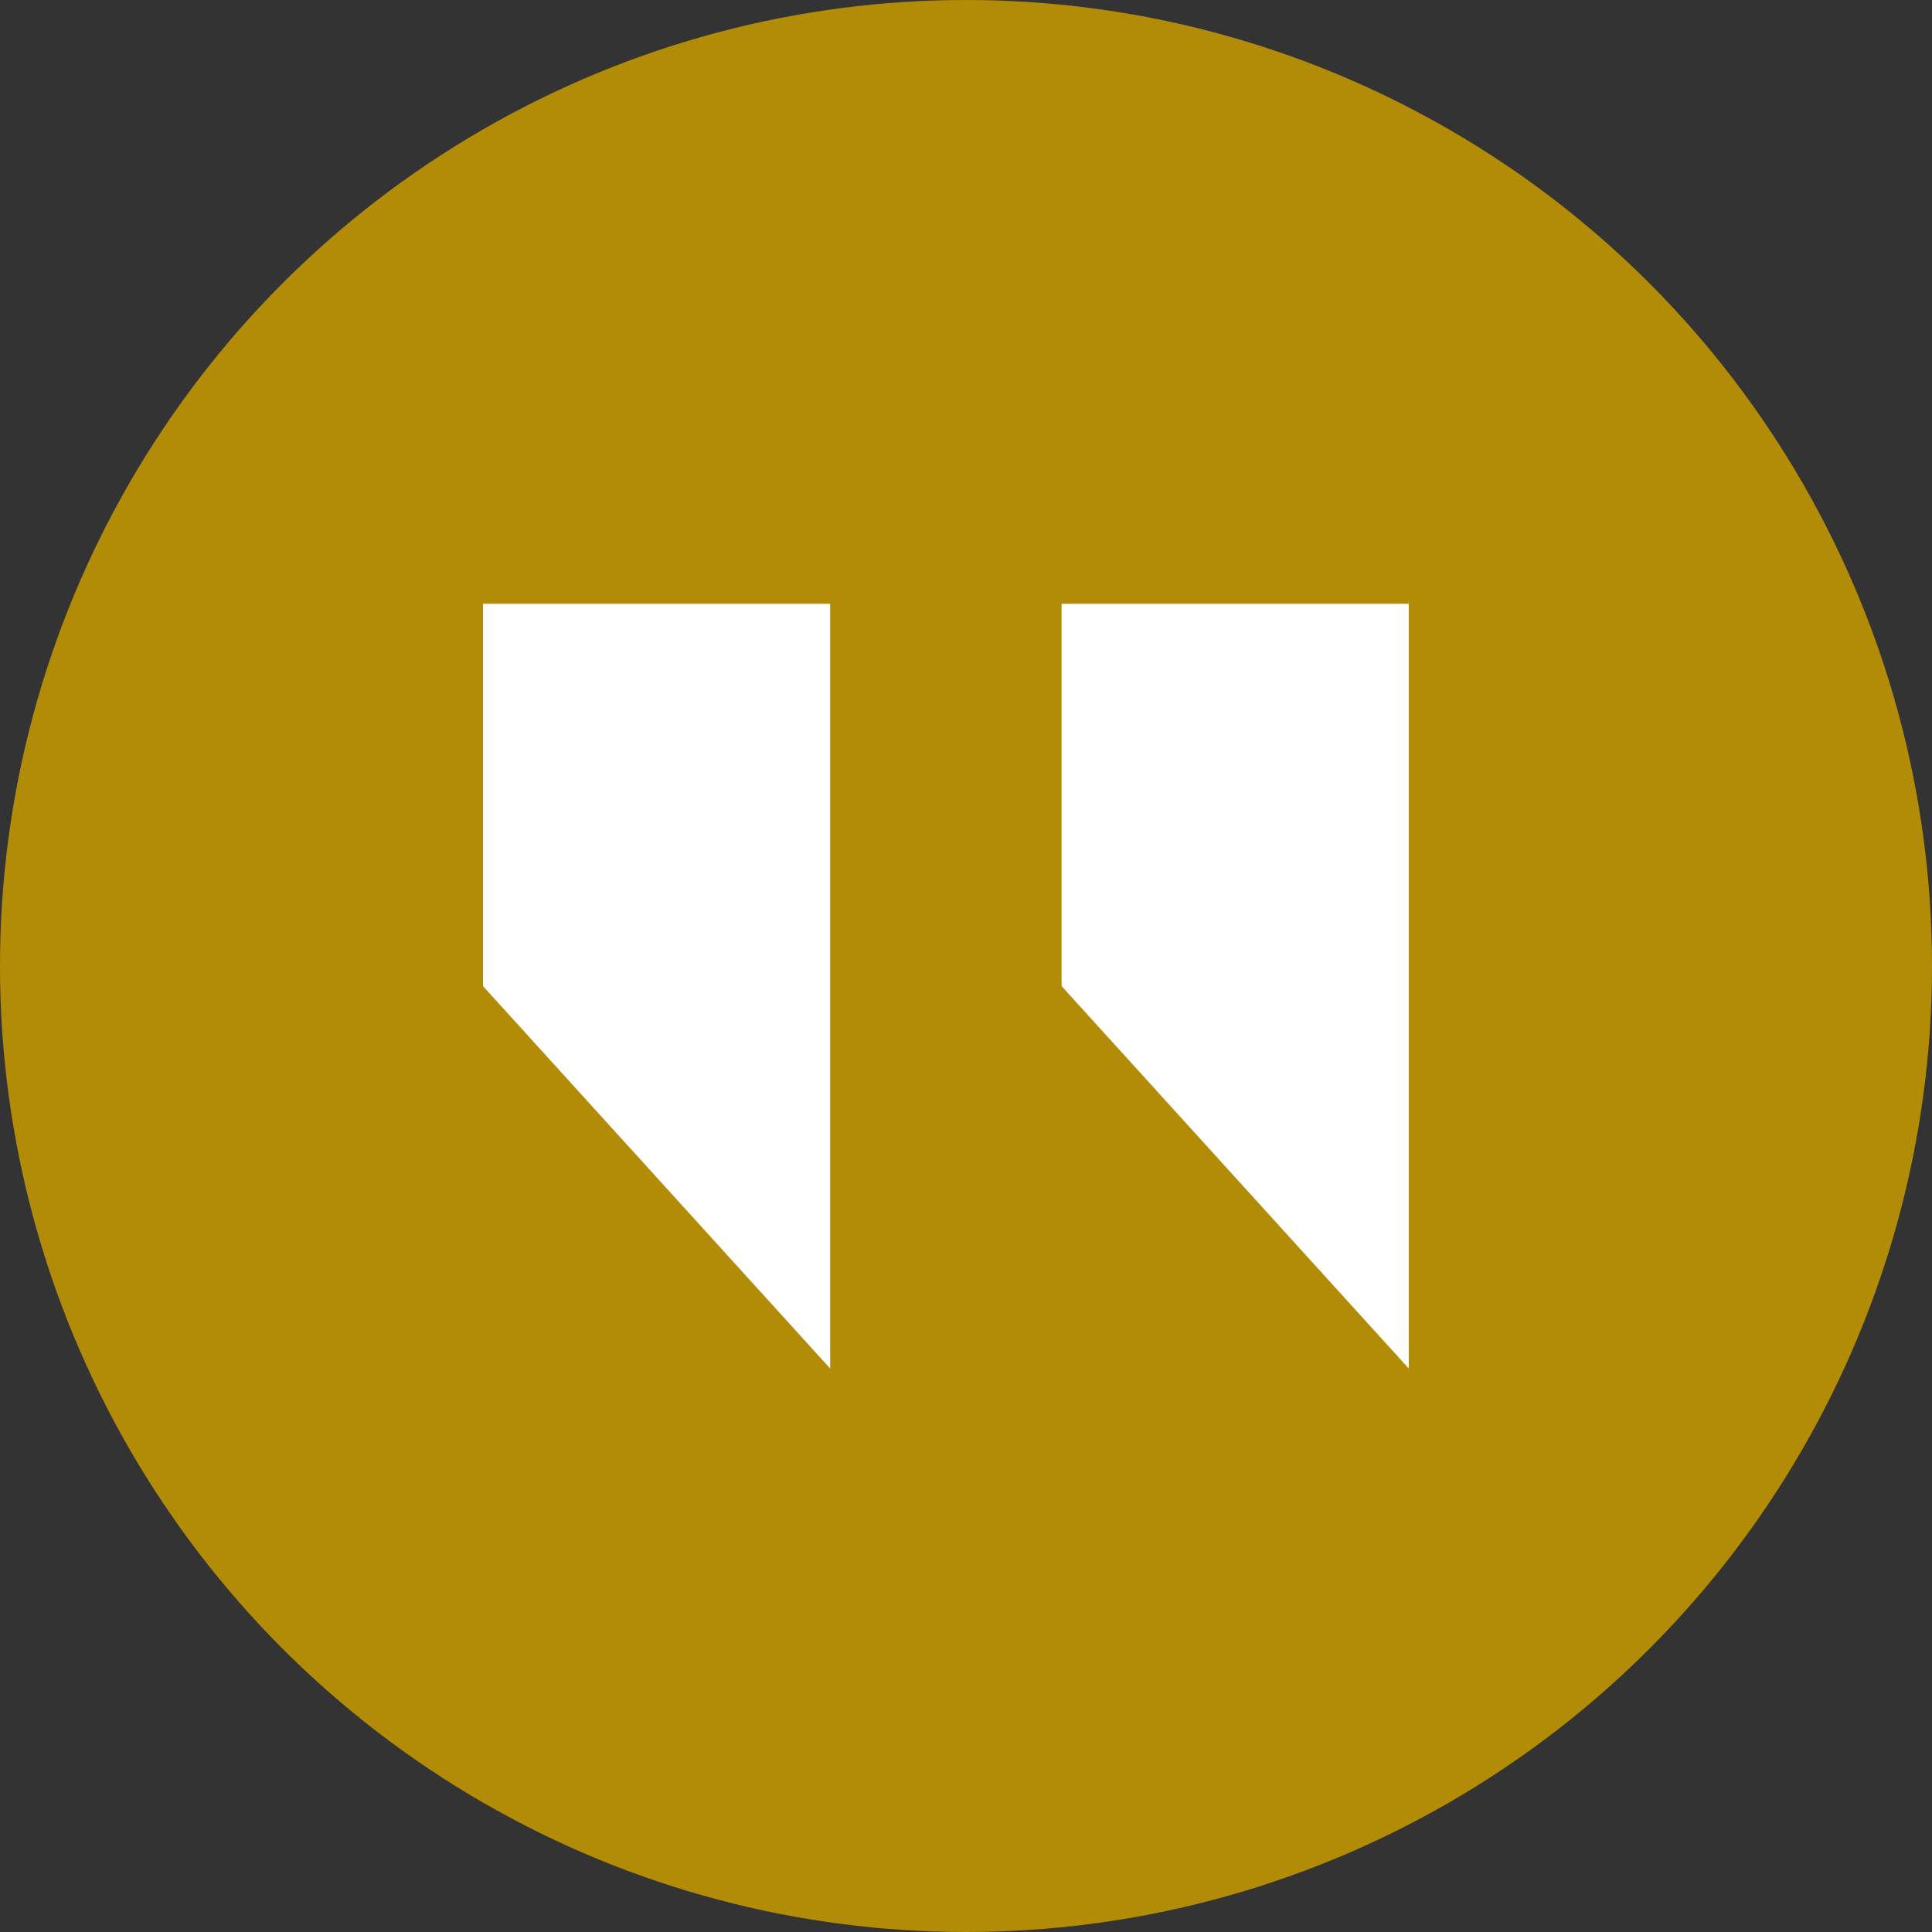
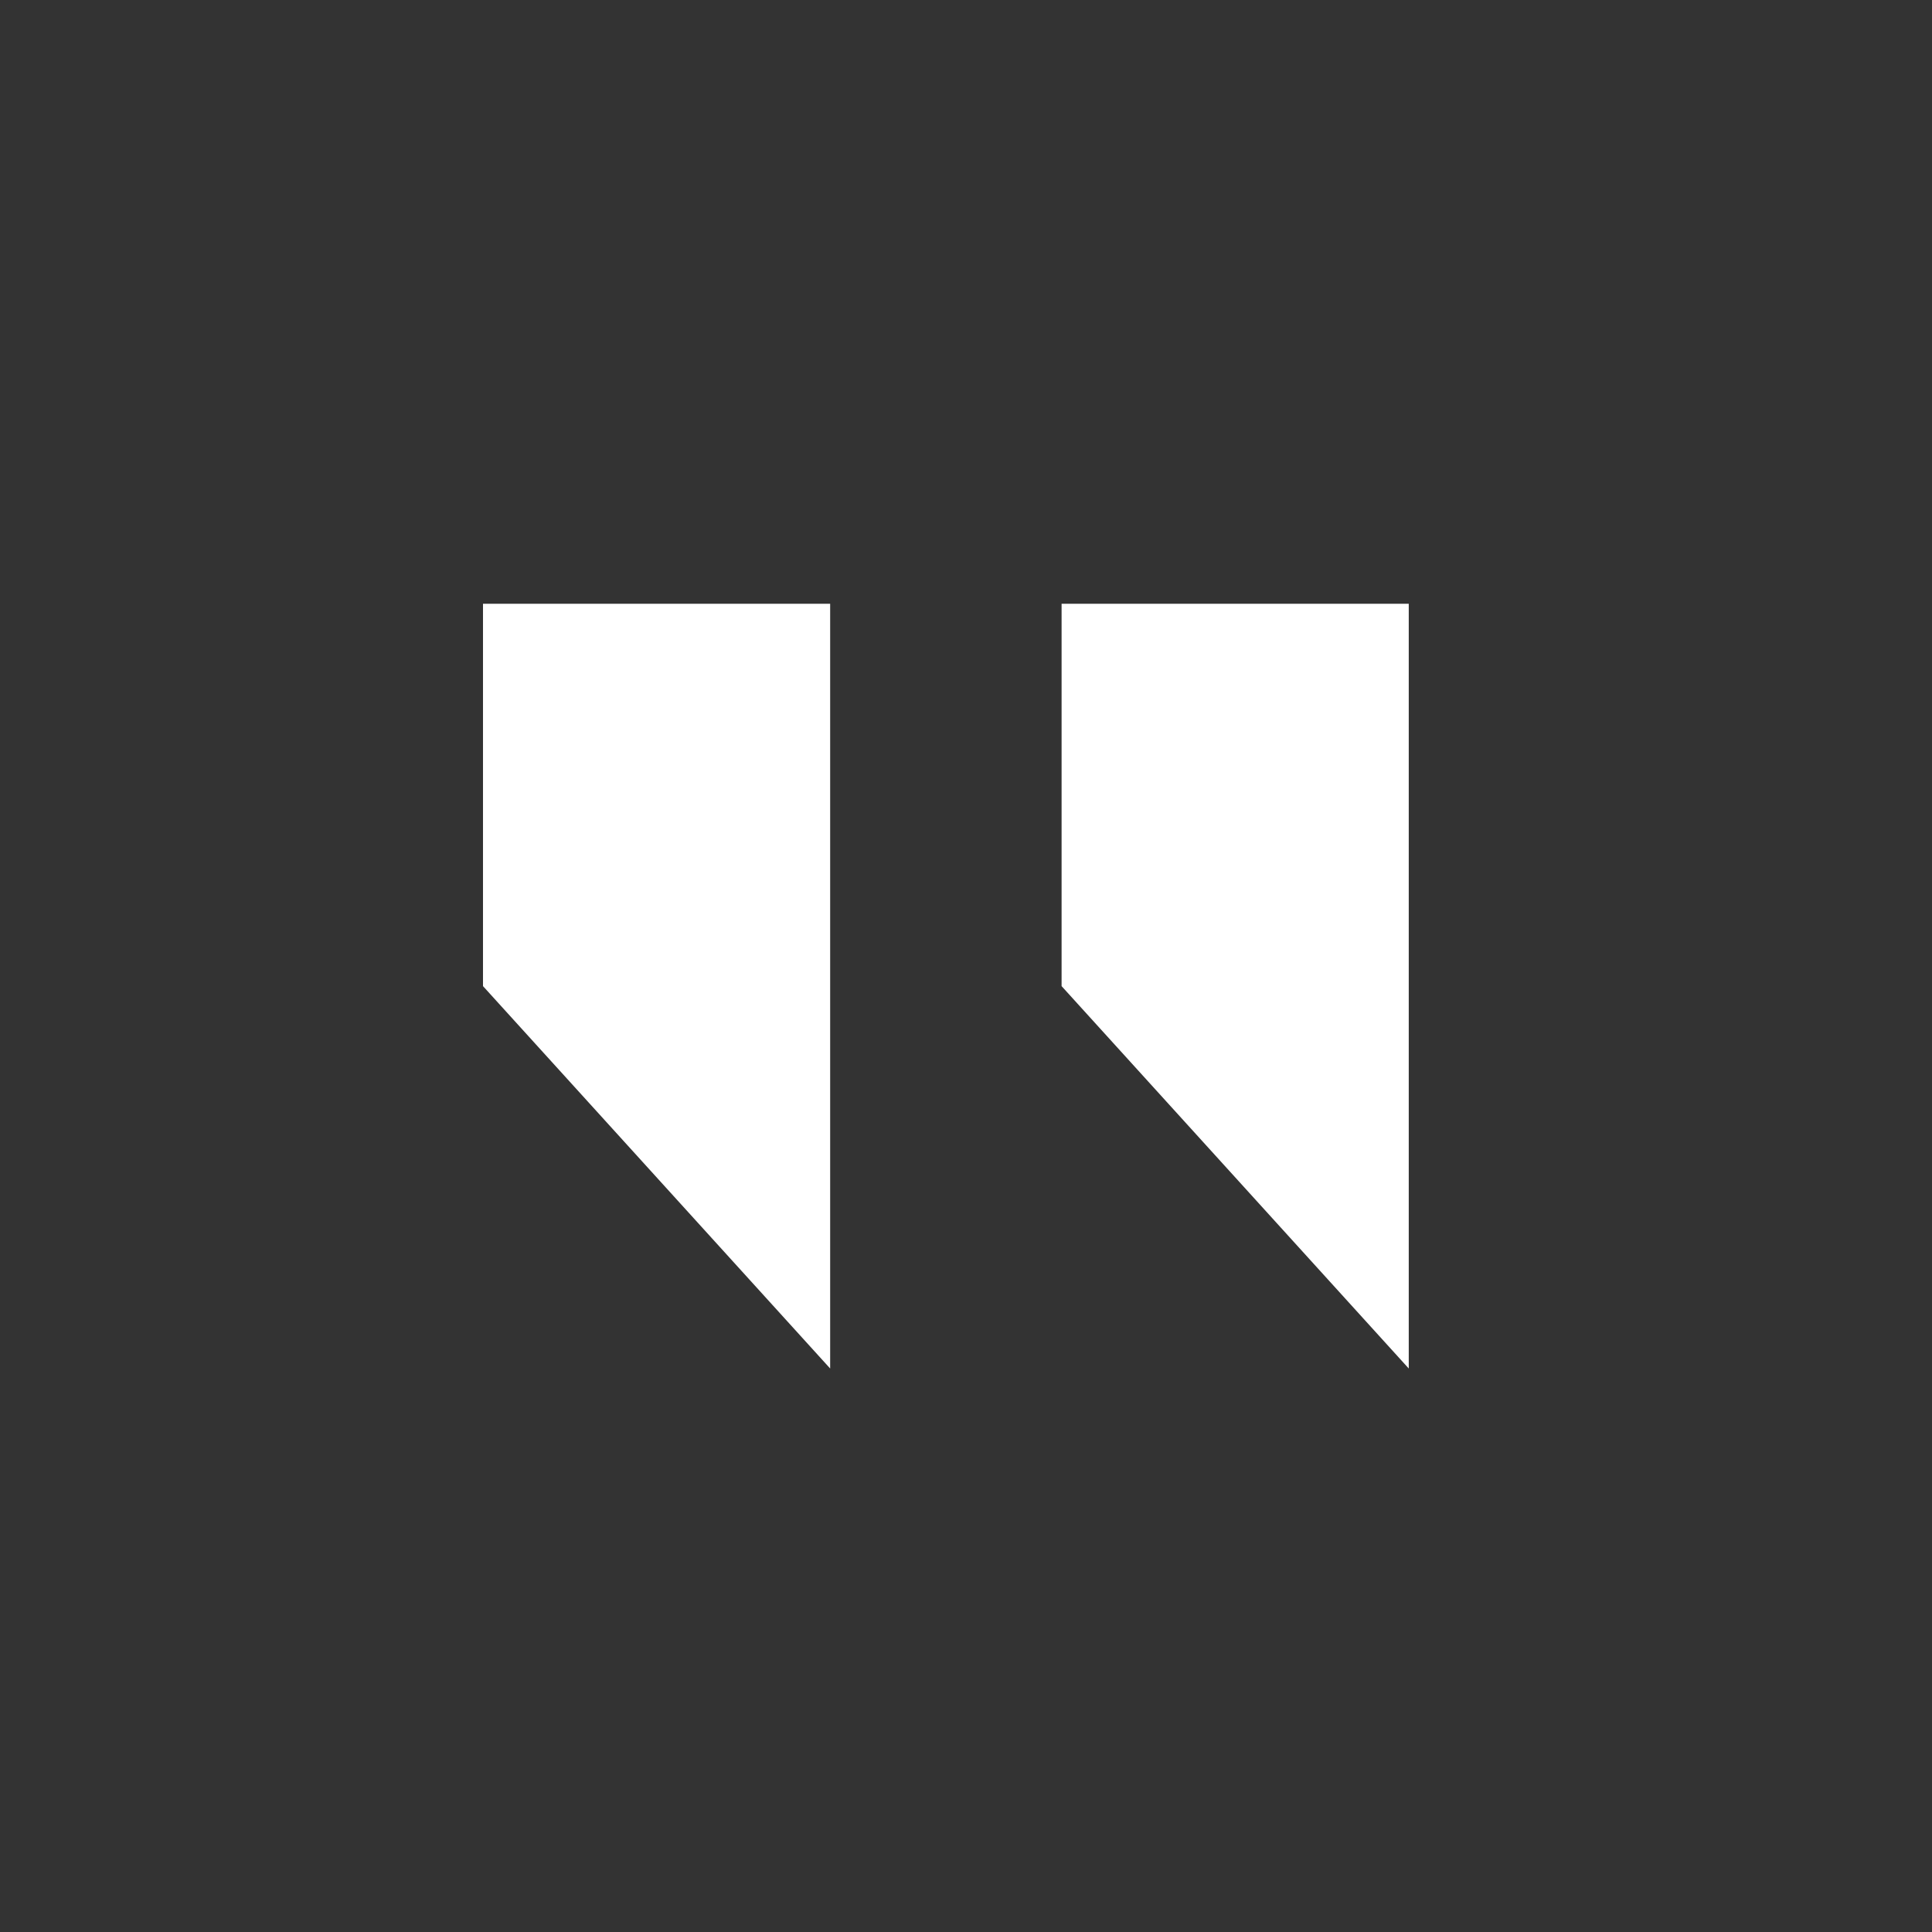
<svg xmlns="http://www.w3.org/2000/svg" width="48" height="48" viewBox="0 0 48 48" fill="none">
  <rect x="0" y="0" width="48" height="48" fill="#333333" stroke="none" />
-   <circle cx="24" cy="24" r="24" fill="#B28C07" />
  <g clip-path="url(#clip0_3604_837)">
    <path d="M35 15V34L26.375 24.5V15H35ZM20.625 15V34L12 24.5V15H20.625Z" fill="white" />
  </g>
  <defs>
    <clipPath id="clip0_3604_837">
      <rect width="23" height="19" fill="white" transform="matrix(-1 0 0 1 35 15)" />
    </clipPath>
  </defs>
</svg>